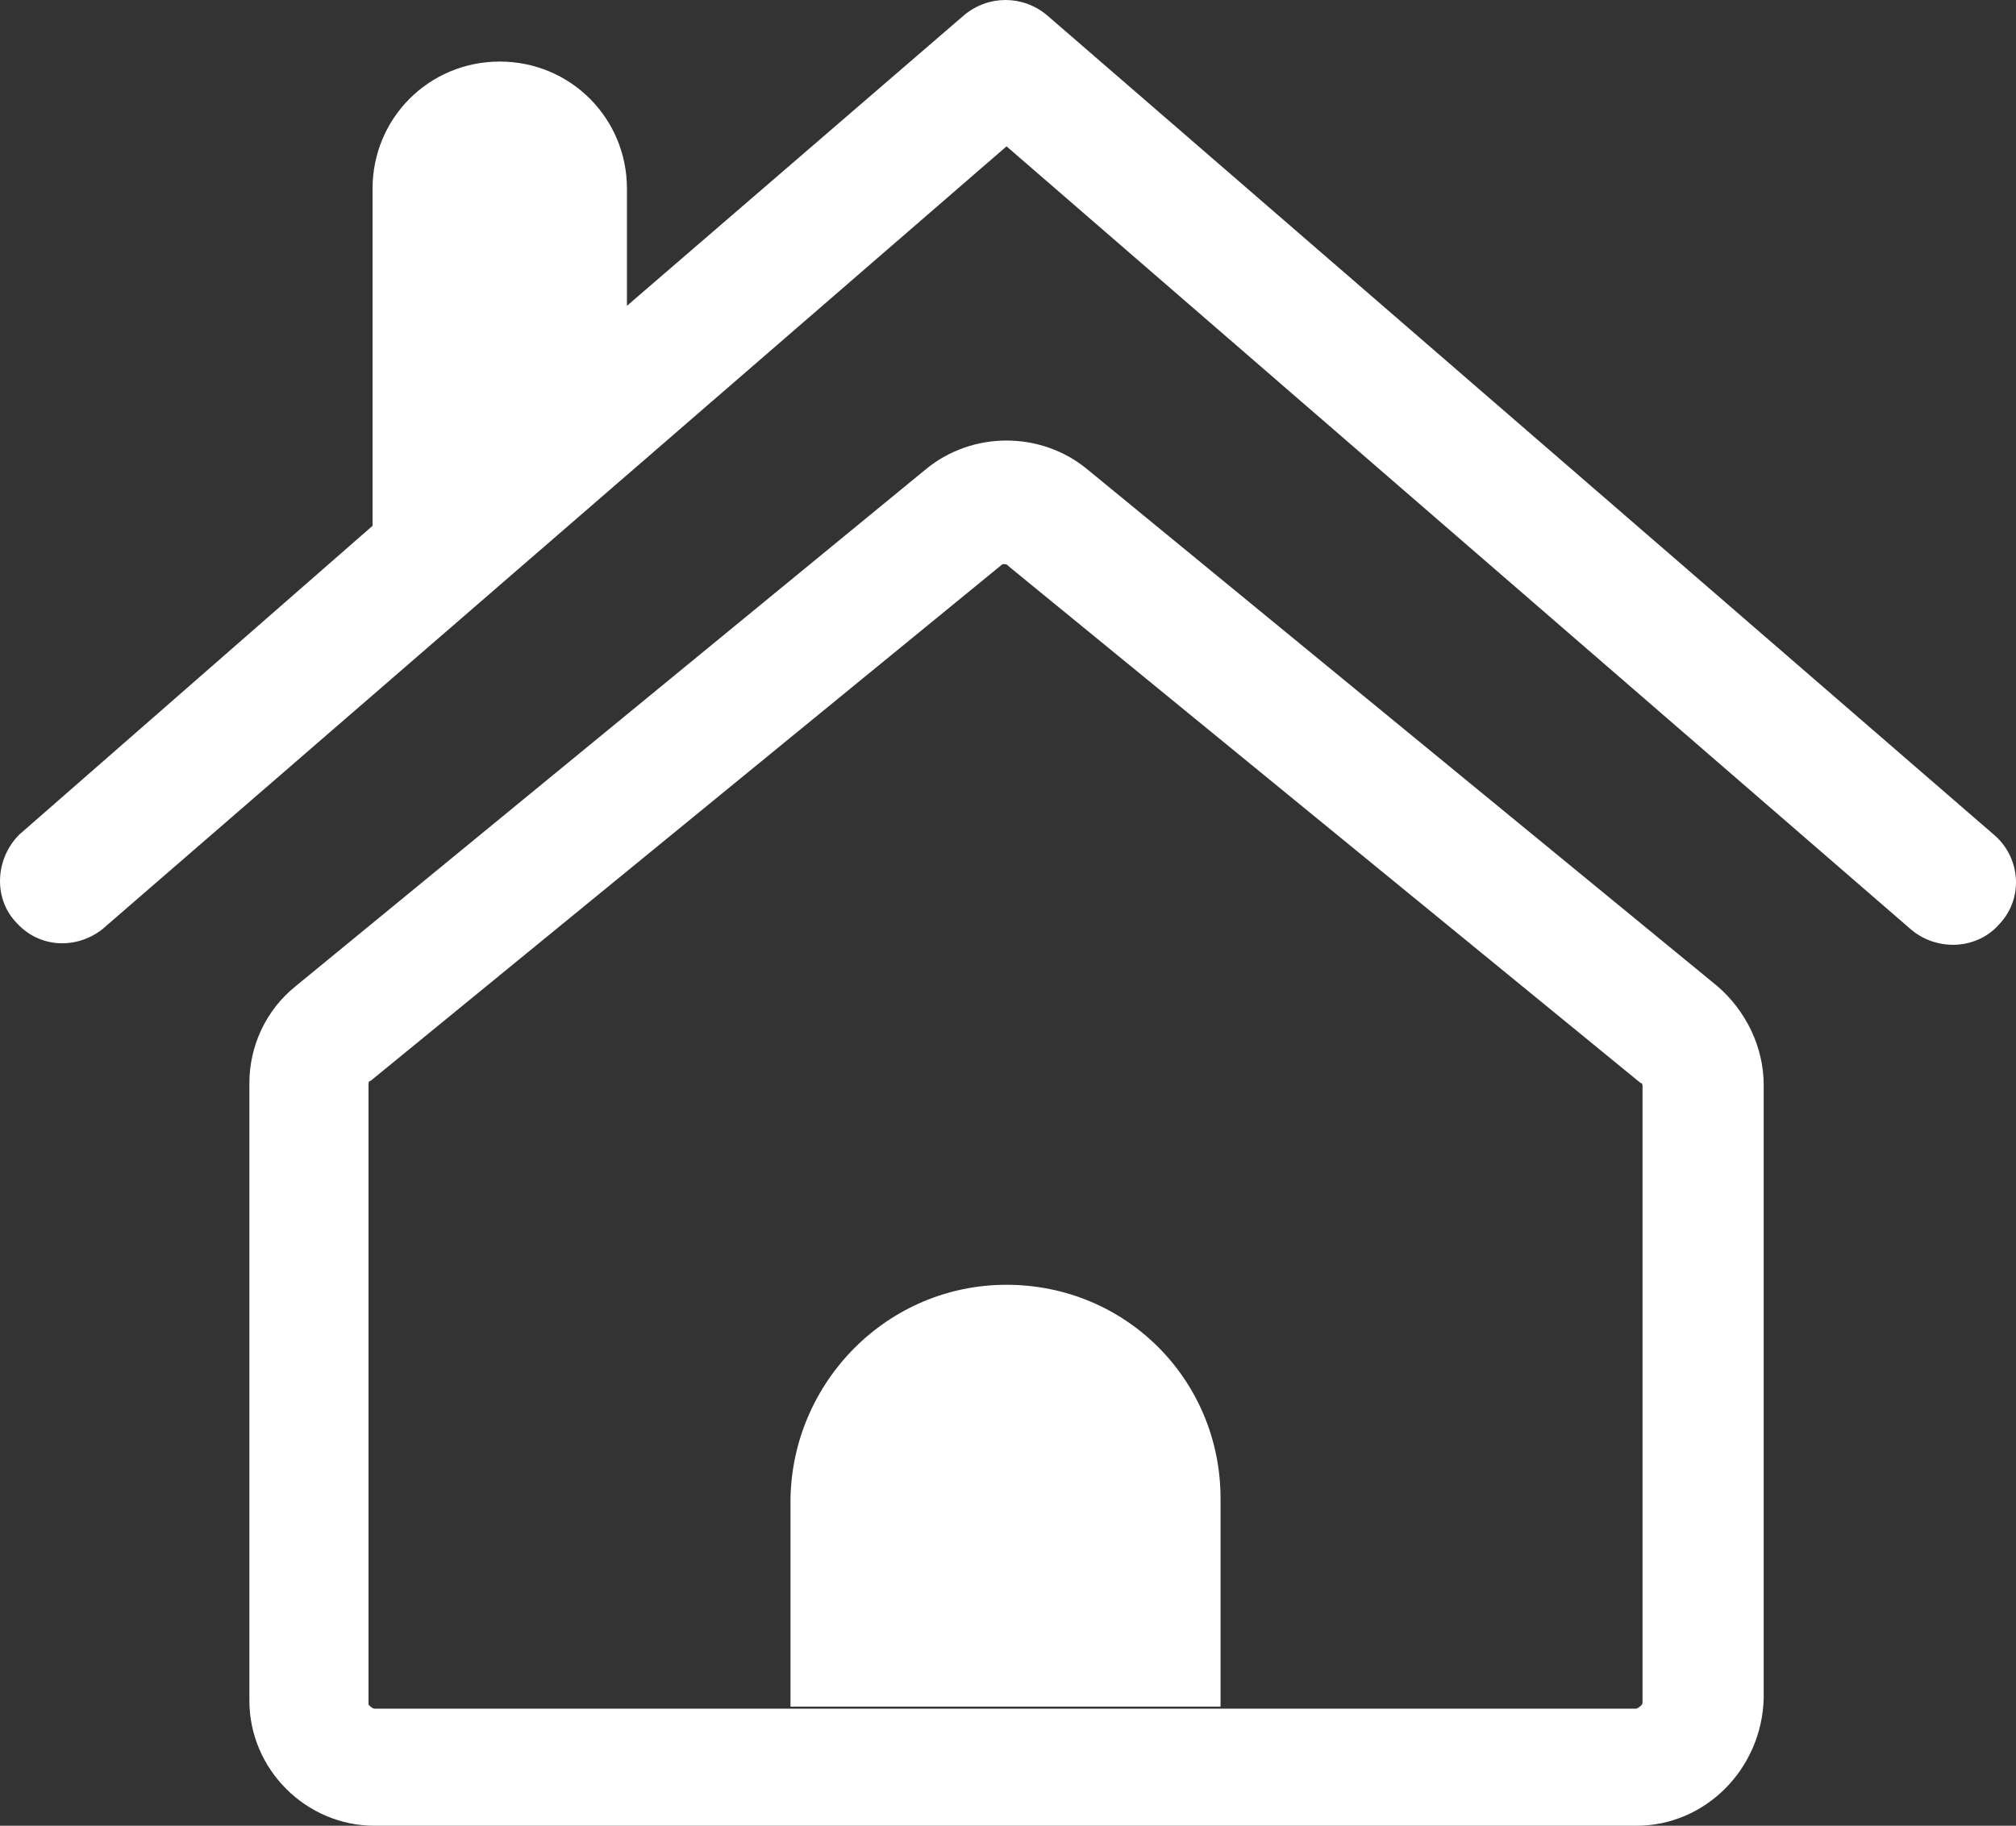
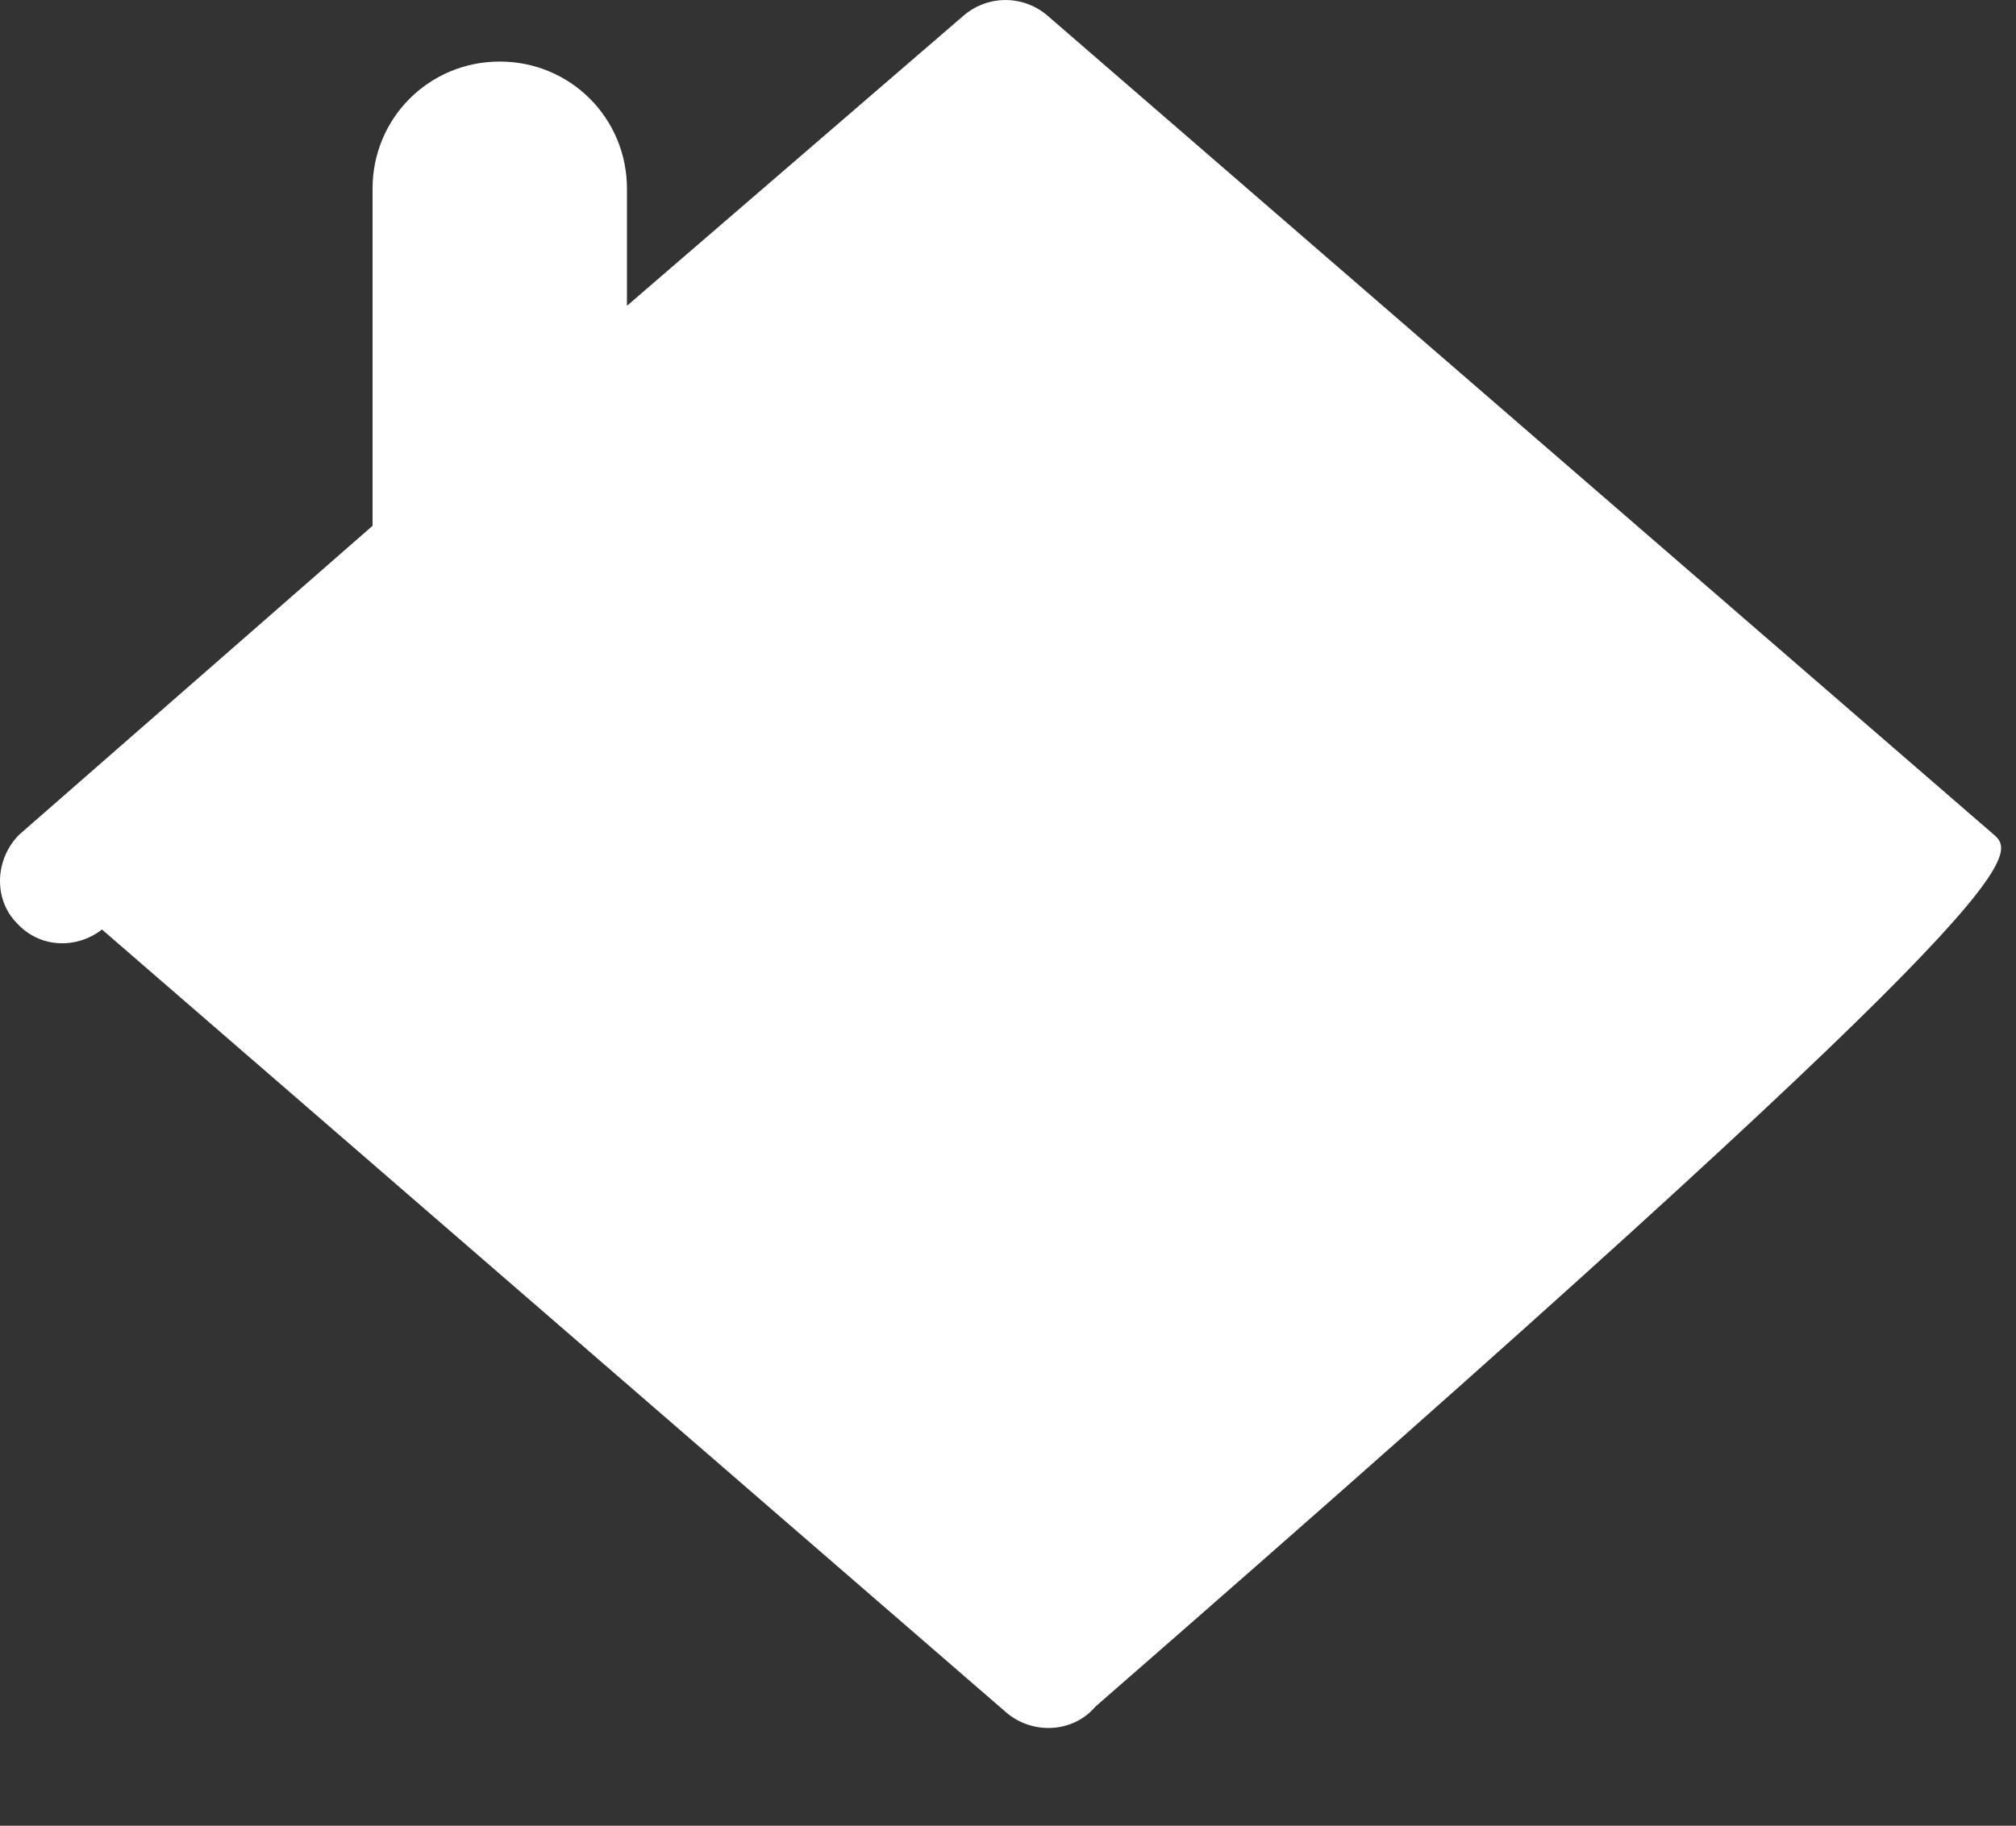
<svg xmlns="http://www.w3.org/2000/svg" version="1.1" id="Layer_1" x="0px" y="0px" width="661.247px" height="599.007px" viewBox="69.526 0.331 661.247 599.007" enable-background="new 69.526 0.331 661.247 599.007" xml:space="preserve">
  <rect x="69.526" y="0.331" width="661.247" height="599.007" fill="#333333" stroke="none" />
  <title>Home</title>
-   <path fill="#ffffff" d="M399.669,421.854c-39.073,0-70.199,31.788-70.861,70.198v68.212h141.059v-68.212  C469.867,452.98,438.742,421.854,399.669,421.854z" />
-   <path fill="#ffffff" d="M723.51,274.172L412.914,5.298c-7.947-6.623-19.206-6.623-27.152,0l-110.596,95.364V62.251  c0-23.179-18.543-41.722-41.722-41.722c-23.179,0-41.722,18.543-41.722,41.722v110.596L75.828,274.172  c-7.947,7.947-8.609,21.192-0.662,29.139c7.285,7.946,19.206,8.609,27.814,1.986L399.669,48.344l296.688,256.954  c8.609,7.285,21.854,6.623,29.14-1.986C733.443,294.702,732.119,281.457,723.51,274.172z" />
-   <path fill="#ffffff" d="M632.781,323.841L426.159,154.305c-15.231-12.583-37.749-12.583-52.98,0L166.556,323.841  c-9.934,7.947-15.231,19.868-15.231,31.788v202.649c0,22.517,18.543,41.06,41.06,41.06l0,0h413.907  c22.517,0,41.06-18.543,41.723-41.722V356.291C648.014,343.709,642.053,331.788,632.781,323.841z M608.278,558.94  c0,0.662-0.662,1.324-1.987,1.986H192.384c-0.663,0-1.325-0.662-1.987-1.324V356.291c0-0.662,0-1.324,0.662-1.324l207.285-169.536  h0.663c0.662,0,0.662,0,1.324,0.662l207.285,169.536c0.662,0,0.662,0.662,0.662,1.325V558.94z" />
+   <path fill="#ffffff" d="M723.51,274.172L412.914,5.298c-7.947-6.623-19.206-6.623-27.152,0l-110.596,95.364V62.251  c0-23.179-18.543-41.722-41.722-41.722c-23.179,0-41.722,18.543-41.722,41.722v110.596L75.828,274.172  c-7.947,7.947-8.609,21.192-0.662,29.139c7.285,7.946,19.206,8.609,27.814,1.986l296.688,256.954  c8.609,7.285,21.854,6.623,29.14-1.986C733.443,294.702,732.119,281.457,723.51,274.172z" />
</svg>